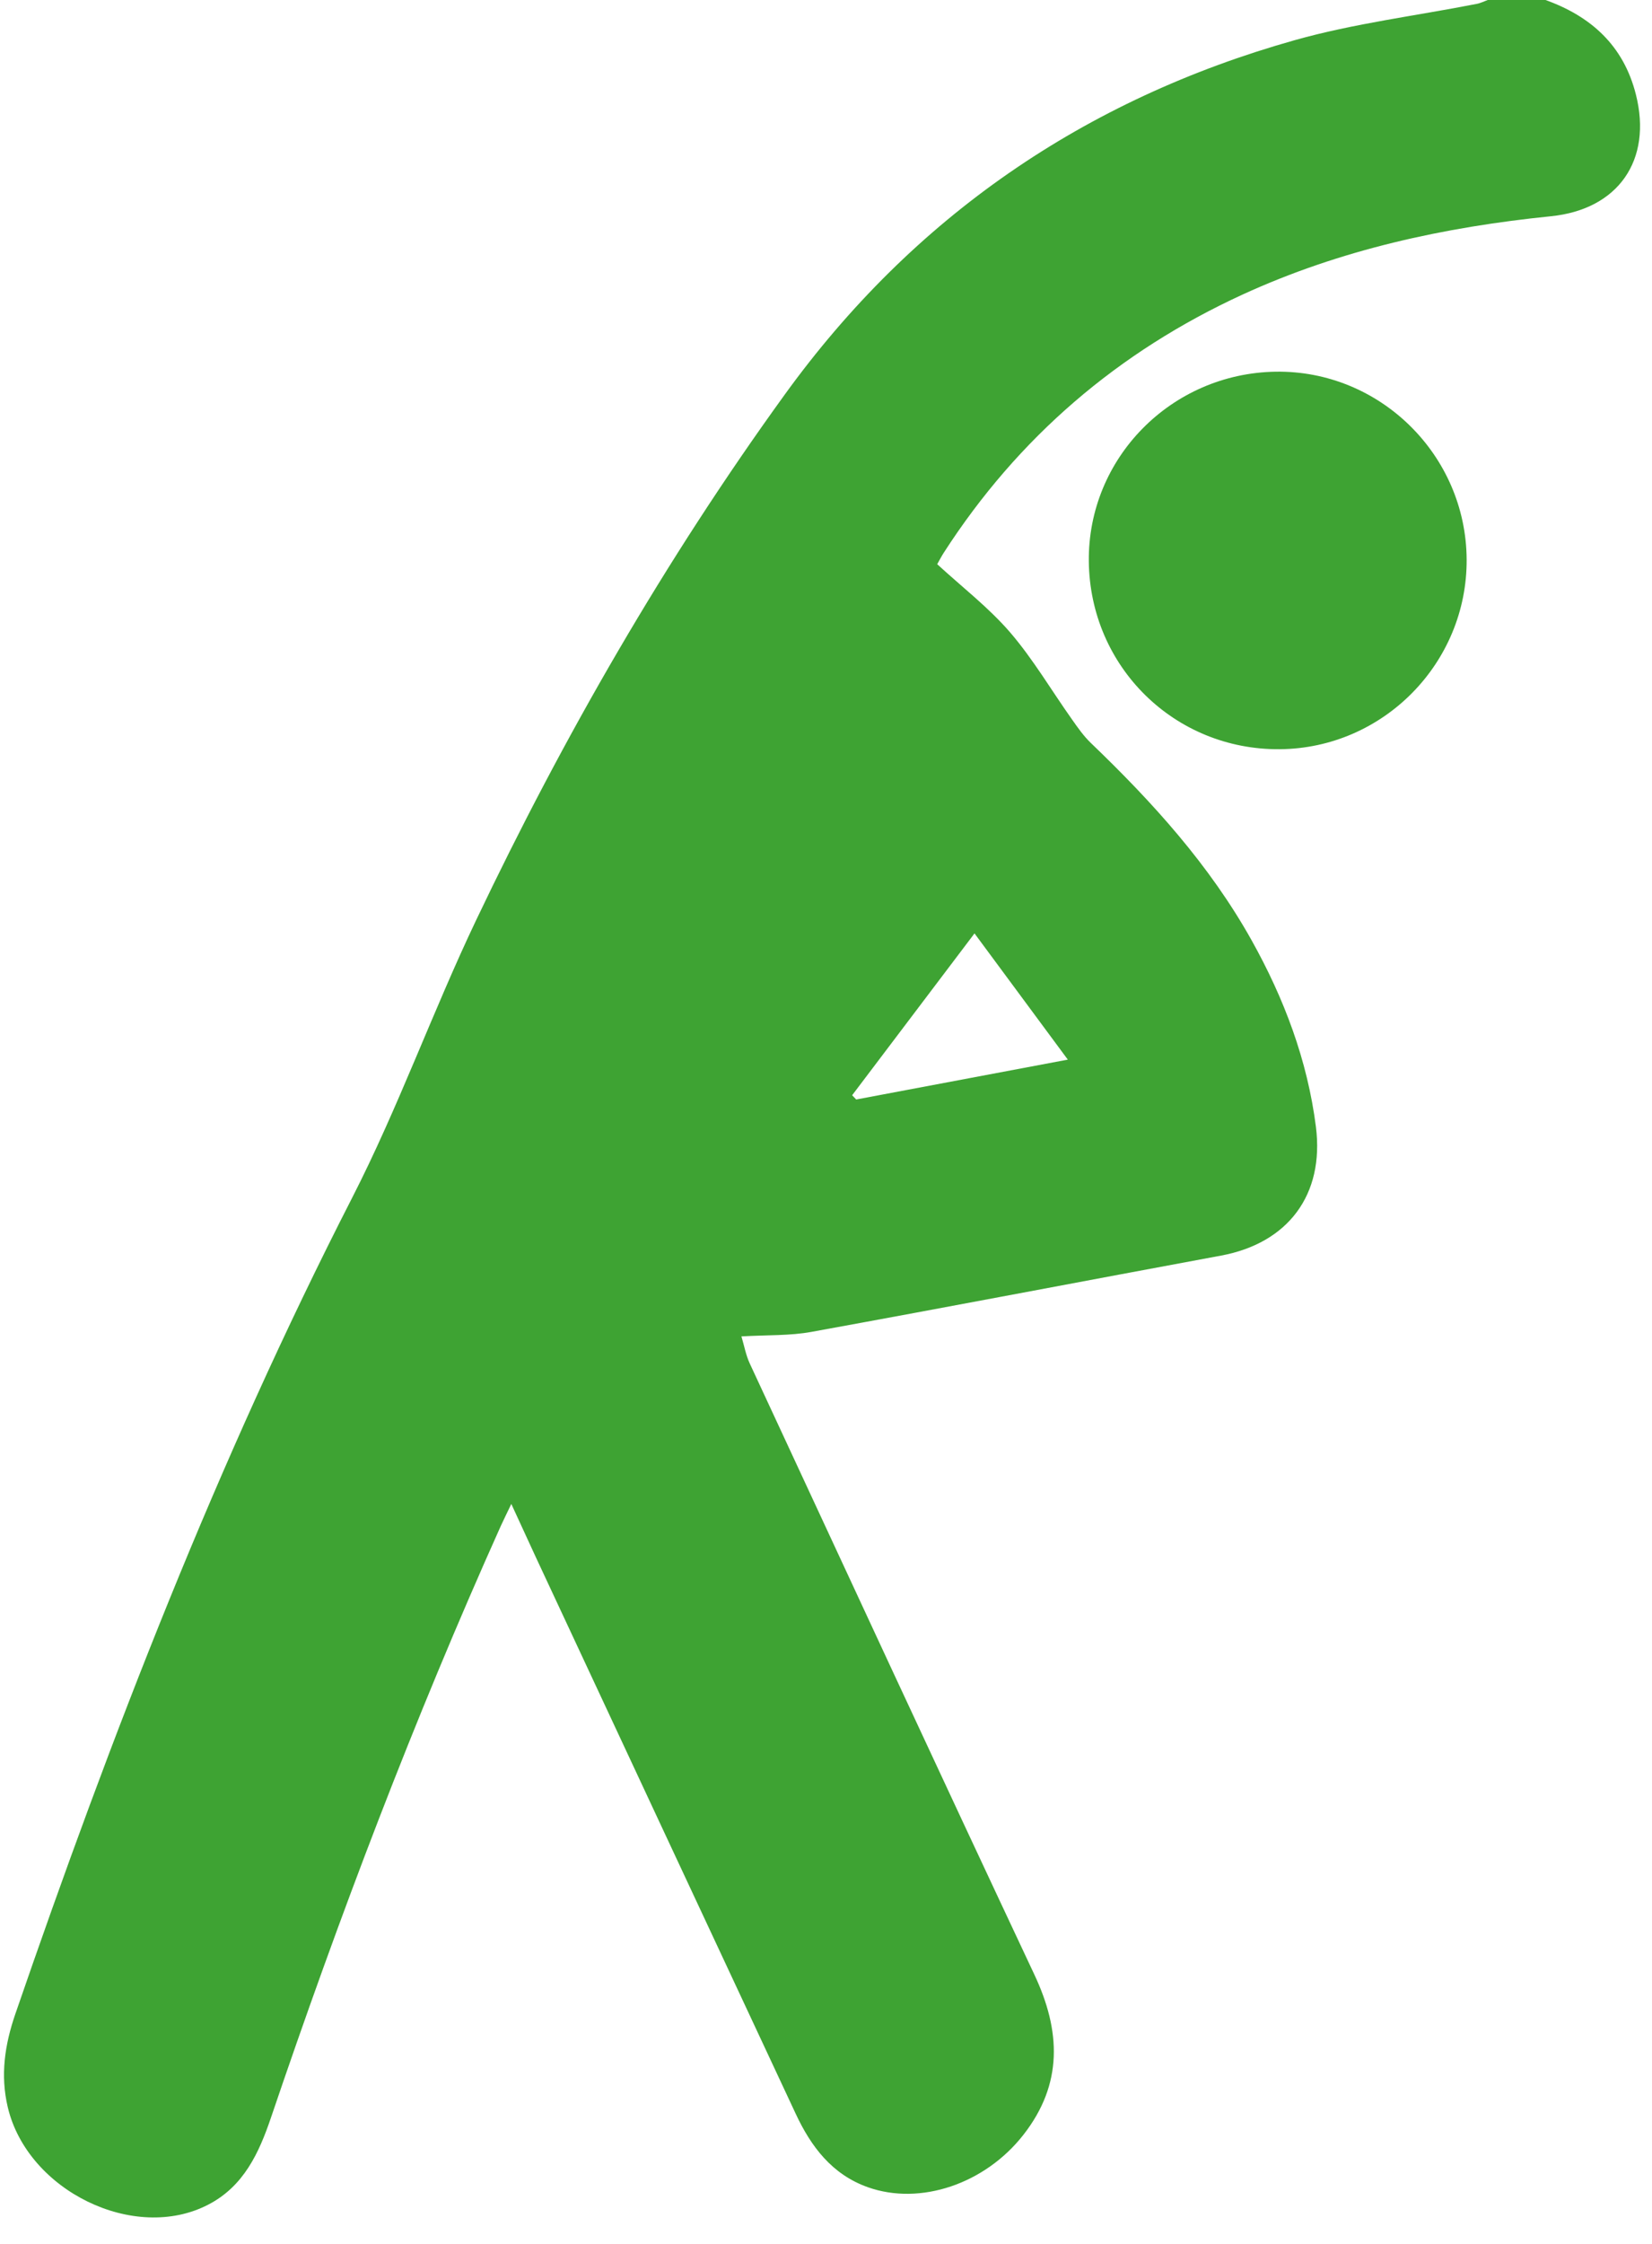
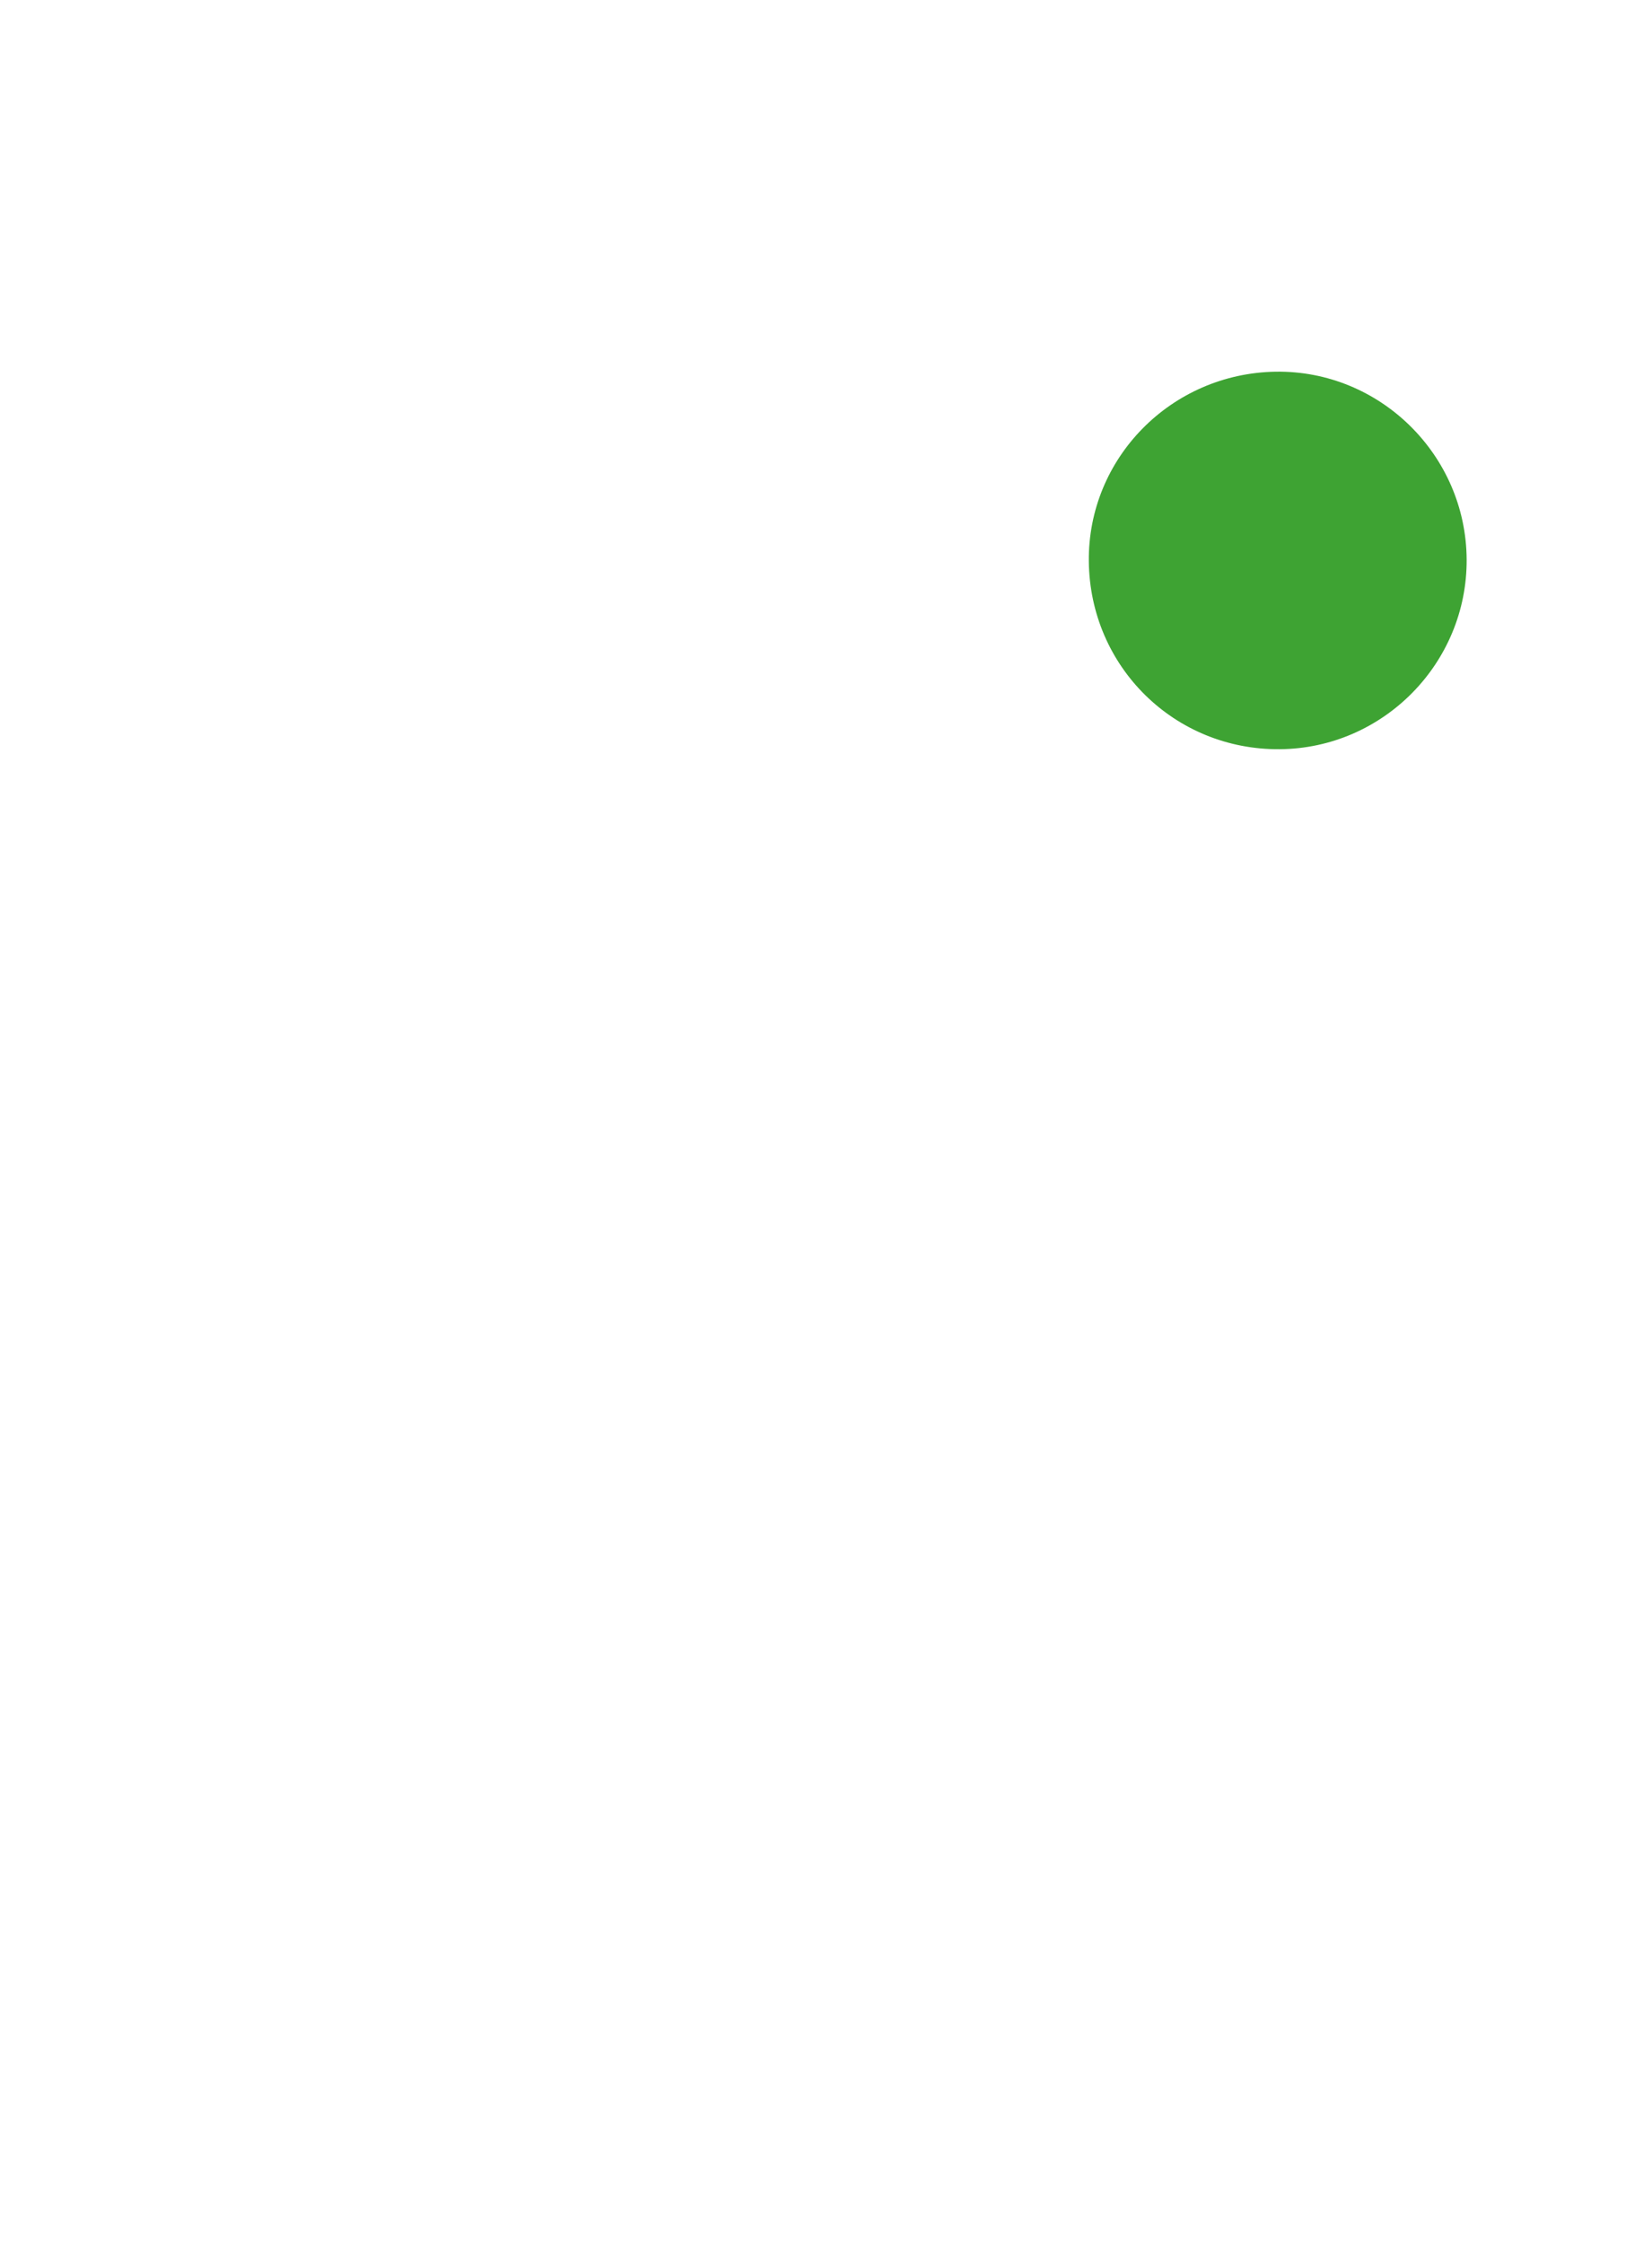
<svg xmlns="http://www.w3.org/2000/svg" fill="#000000" height="168.6" preserveAspectRatio="xMidYMid meet" version="1" viewBox="38.2 16.7 124.2 168.6" width="124.2" zoomAndPan="magnify">
  <g fill="#3ea333" id="change1_1">
-     <path d="M 102.266 98.996 C 102.367 99.105 102.469 99.211 102.57 99.316 C 107.703 98.352 112.84 97.387 118.48 96.32 C 116.09 93.086 113.883 90.105 111.465 86.836 C 108.172 91.191 105.219 95.094 102.266 98.996 Z M 154.34 16.68 C 157.805 17.914 160.258 20.113 161.188 23.797 C 162.438 28.734 159.863 32.438 154.801 32.949 C 146.781 33.762 138.988 35.453 131.621 38.832 C 122.266 43.129 114.75 49.559 109.16 58.223 C 108.988 58.488 108.844 58.773 108.66 59.094 C 110.527 60.809 112.523 62.344 114.137 64.211 C 115.879 66.238 117.25 68.582 118.805 70.773 C 119.234 71.383 119.672 72.008 120.207 72.523 C 124.844 76.969 129.133 81.695 132.293 87.344 C 134.742 91.727 136.496 96.367 137.133 101.371 C 137.777 106.48 135.031 110.109 130.012 111.043 C 119.742 112.945 109.484 114.91 99.207 116.777 C 97.59 117.074 95.902 117.004 93.941 117.117 C 94.148 117.801 94.273 118.516 94.566 119.148 C 101.684 134.465 108.777 149.789 115.965 165.07 C 117.961 169.309 118.125 173.289 115.145 177.105 C 112.254 180.805 107.383 182.445 103.445 181.047 C 100.75 180.09 99.172 177.992 98.02 175.523 C 91.504 161.598 85.004 147.668 78.5 133.742 C 77.914 132.48 77.336 131.215 76.641 129.707 C 76.309 130.402 76.074 130.875 75.855 131.352 C 69.328 145.875 63.684 160.742 58.574 175.812 C 57.672 178.473 56.523 180.977 53.859 182.355 C 48.305 185.242 40.273 181.312 38.785 175.039 C 38.211 172.621 38.562 170.332 39.352 168.031 C 46.562 147.086 54.551 126.473 64.668 106.715 C 68.141 99.934 70.723 92.707 74.004 85.824 C 80.586 72.008 88.207 58.777 97.188 46.363 C 106.855 32.996 119.73 24.168 135.551 19.715 C 140.008 18.461 144.656 17.887 149.219 16.992 C 149.523 16.934 149.812 16.785 150.105 16.68 C 151.52 16.68 152.93 16.68 154.34 16.68" />
    <path d="M 120.059 58.883 C 119.977 51.125 126.254 44.754 134.105 44.629 C 141.934 44.508 148.422 50.883 148.465 58.738 C 148.508 66.523 142.195 72.934 134.41 72.996 C 126.508 73.059 120.145 66.805 120.059 58.883" />
  </g>
</svg>